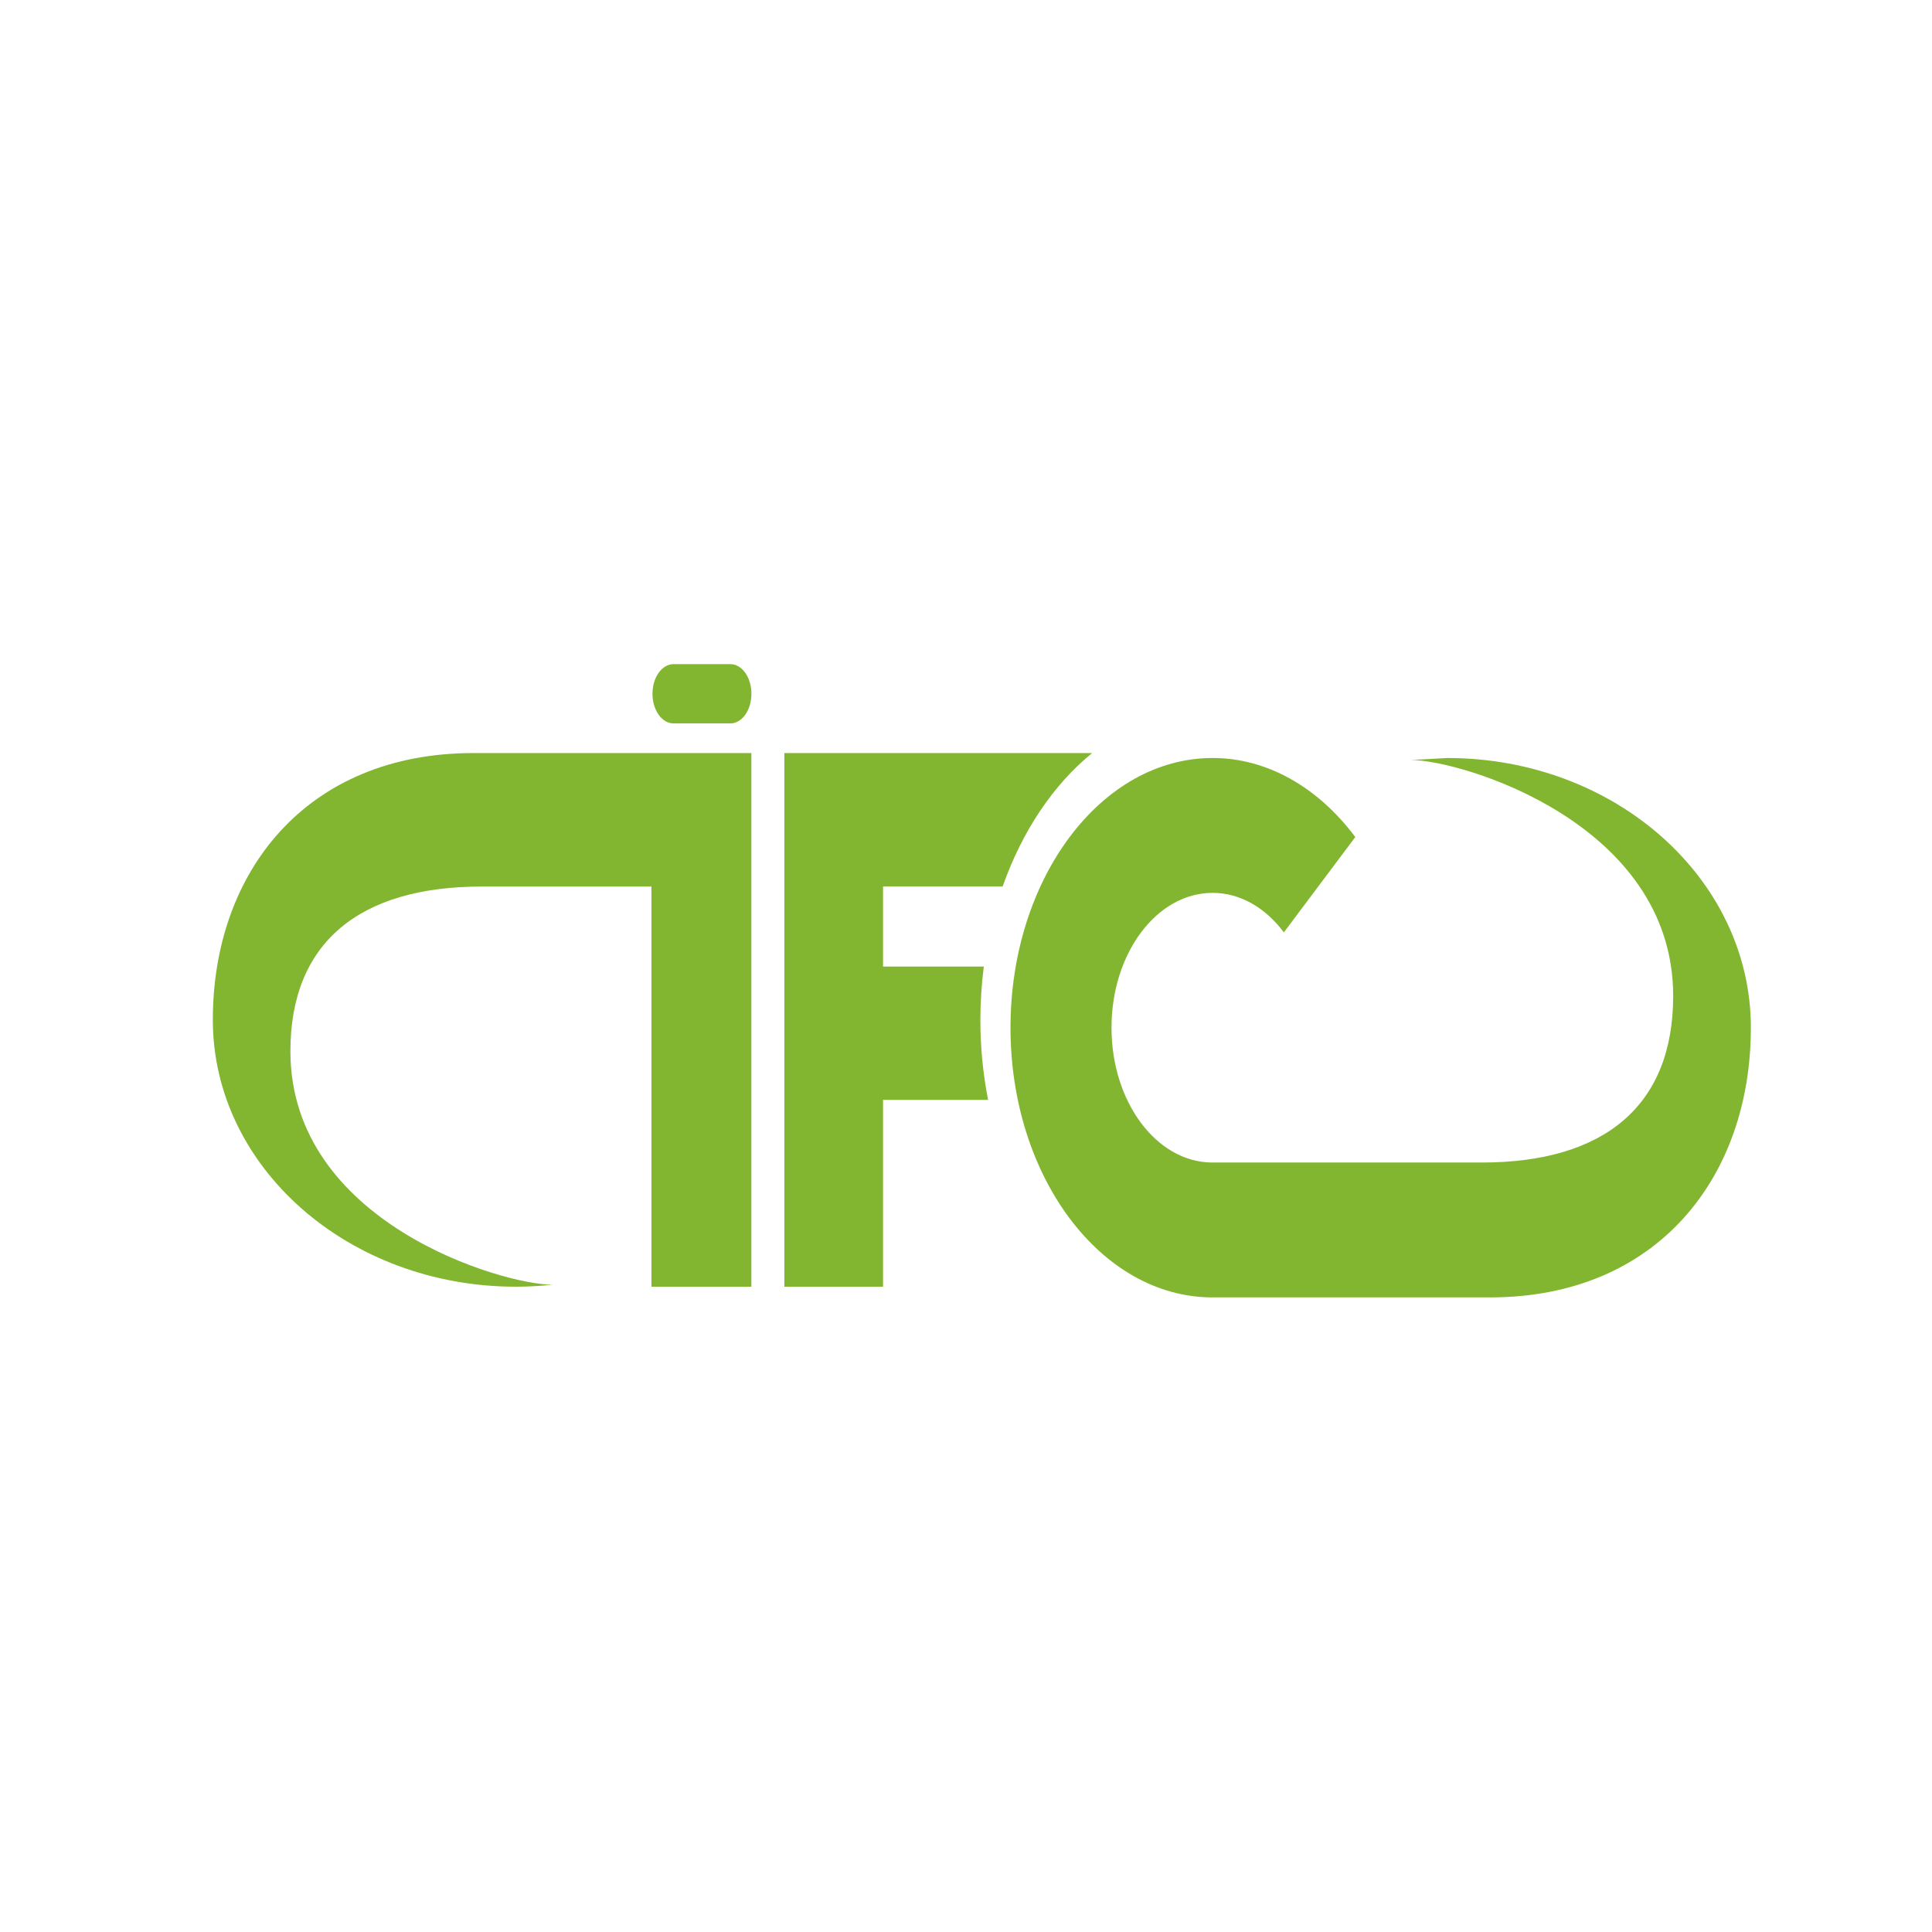
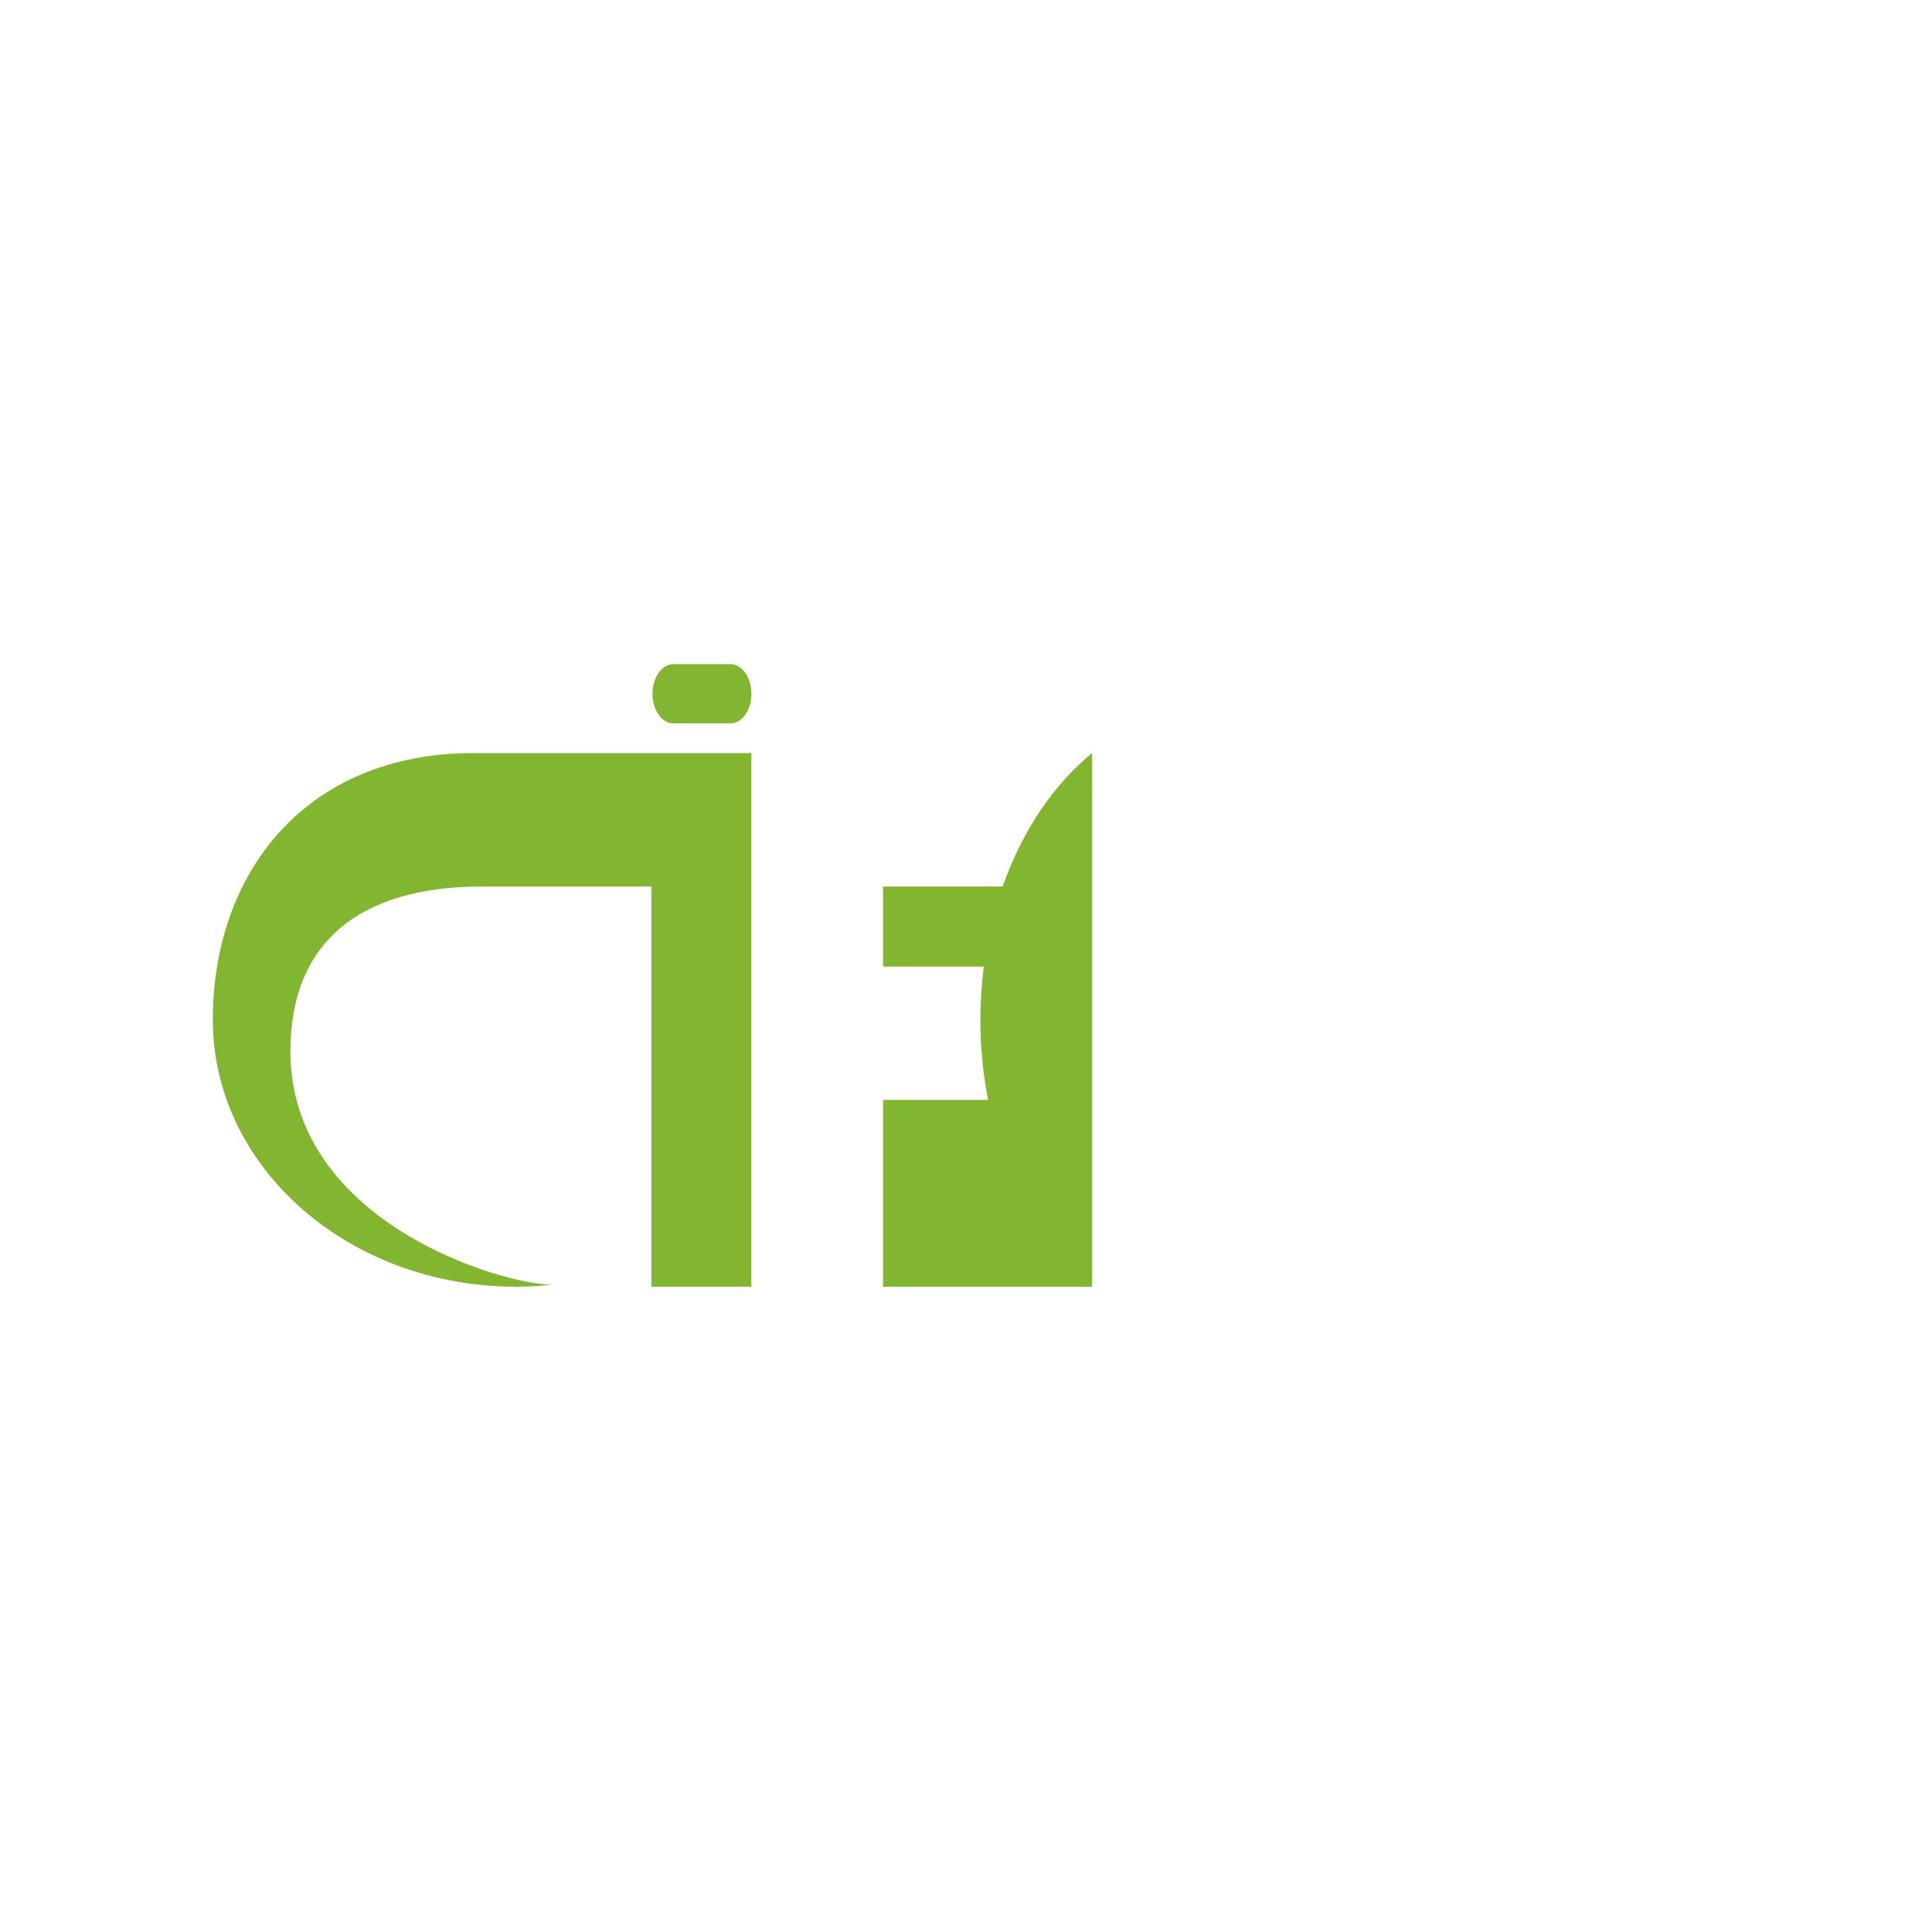
<svg xmlns="http://www.w3.org/2000/svg" width="32" height="32" viewBox="0 0 32 32" fill="none">
-   <path fill-rule="evenodd" clip-rule="evenodd" d="M23.974 12.555L23.37 12.588C24.203 12.589 27.713 13.632 27.713 16.497C27.713 18.308 26.58 19.255 24.542 19.255H20.071C19.153 19.247 18.41 18.25 18.41 17.022C18.41 15.789 19.159 14.789 20.083 14.789C20.526 14.787 20.951 15.023 21.265 15.443L22.448 13.864C21.819 13.023 20.968 12.553 20.083 12.555C18.235 12.555 16.737 14.555 16.737 17.022C16.737 19.484 18.229 21.481 20.071 21.489V21.489H24.68C27.456 21.489 29 19.49 29 17.022C29 14.555 26.75 12.555 23.974 12.555Z" fill="#83B630" />
-   <path fill-rule="evenodd" clip-rule="evenodd" d="M3.525 16.892C3.525 19.333 5.773 21.312 8.546 21.312C8.75 21.312 8.952 21.3 9.15 21.279C8.317 21.278 4.81 20.247 4.81 17.412C4.81 15.621 5.943 14.684 7.978 14.684H10.79V21.312H12.445V12.473H7.841C5.068 12.473 3.525 14.451 3.525 16.892ZM12.097 11H11.156C10.963 11 10.807 11.22 10.807 11.491C10.807 11.762 10.963 11.982 11.156 11.982H12.097C12.29 11.982 12.446 11.762 12.446 11.491C12.446 11.22 12.29 11 12.097 11ZM16.607 14.683C16.93 13.766 17.445 12.998 18.089 12.473H12.992V21.312H14.626V18.218H16.366C16.281 17.785 16.238 17.34 16.238 16.892C16.238 16.596 16.258 16.3 16.295 16.009H14.626V14.683H16.607Z" fill="#83B630" />
+   <path fill-rule="evenodd" clip-rule="evenodd" d="M3.525 16.892C3.525 19.333 5.773 21.312 8.546 21.312C8.75 21.312 8.952 21.3 9.15 21.279C8.317 21.278 4.81 20.247 4.81 17.412C4.81 15.621 5.943 14.684 7.978 14.684H10.79V21.312H12.445V12.473H7.841C5.068 12.473 3.525 14.451 3.525 16.892ZM12.097 11H11.156C10.963 11 10.807 11.22 10.807 11.491C10.807 11.762 10.963 11.982 11.156 11.982H12.097C12.29 11.982 12.446 11.762 12.446 11.491C12.446 11.22 12.29 11 12.097 11ZM16.607 14.683C16.93 13.766 17.445 12.998 18.089 12.473V21.312H14.626V18.218H16.366C16.281 17.785 16.238 17.34 16.238 16.892C16.238 16.596 16.258 16.3 16.295 16.009H14.626V14.683H16.607Z" fill="#83B630" />
</svg>